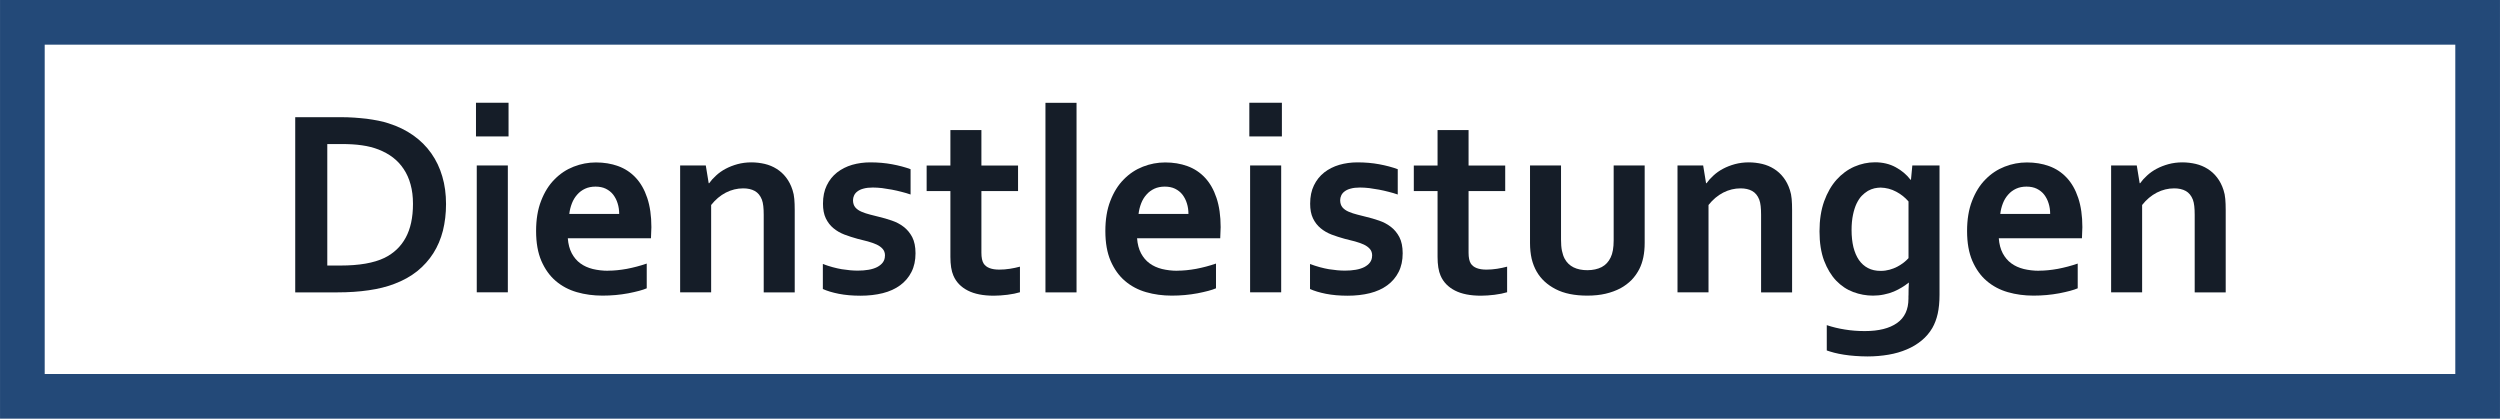
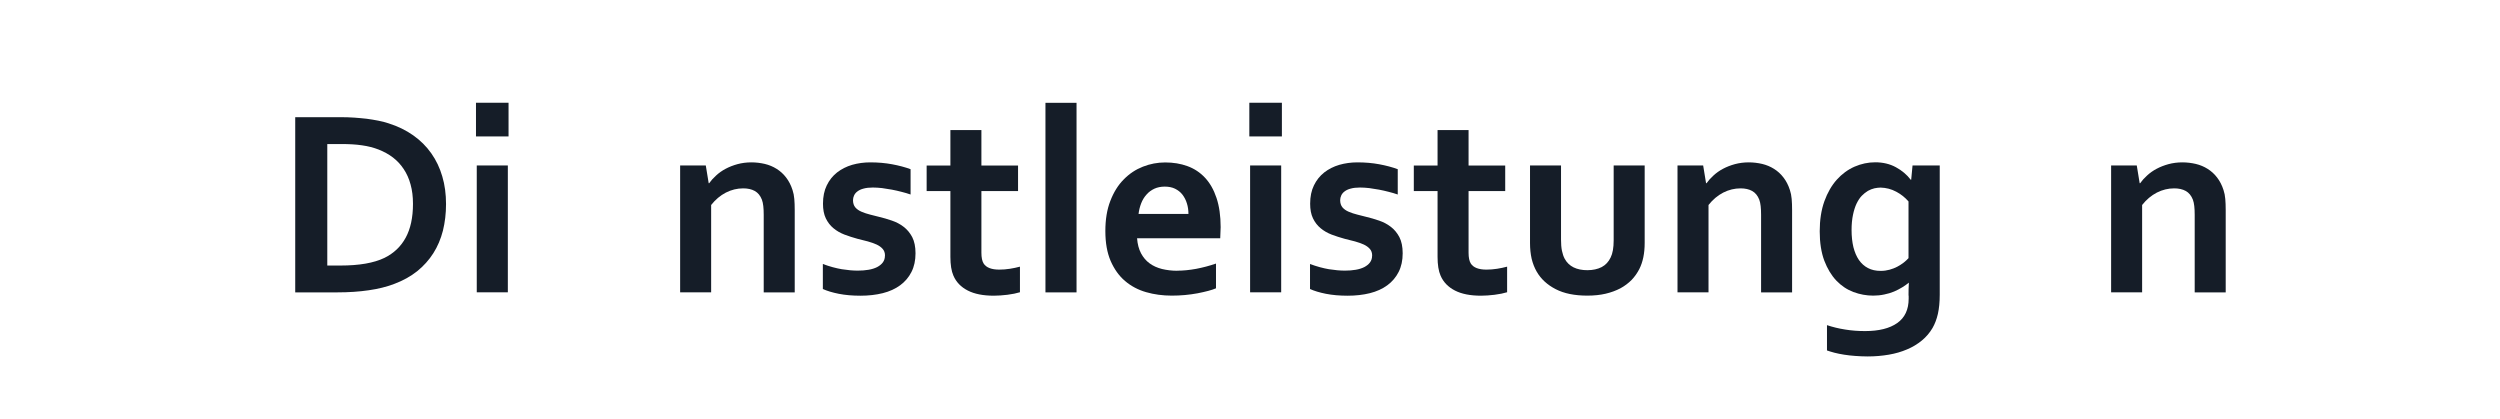
<svg xmlns="http://www.w3.org/2000/svg" xml:space="preserve" width="78.941mm" height="13.22mm" shape-rendering="geometricPrecision" text-rendering="geometricPrecision" image-rendering="optimizeQuality" fill-rule="evenodd" clip-rule="evenodd" viewBox="0 0 35.475 5.941">
  <g id="Ebene_x0020_1">
-     <rect fill="none" stroke="#234978" stroke-width="0.634" x="0.317" y="0.317" width="34.841" height="5.307" />
    <path fill="#151D28" fill-rule="nonzero" d="M4.189 4.149l0 -2.486 0.658 0c0.058,0 0.117,0.002 0.178,0.006 0.06,0.004 0.119,0.01 0.176,0.016 0.056,0.008 0.112,0.016 0.165,0.027 0.053,0.01 0.102,0.023 0.147,0.038 0.133,0.042 0.249,0.099 0.351,0.171 0.102,0.072 0.187,0.157 0.256,0.255 0.069,0.098 0.121,0.207 0.156,0.328 0.036,0.12 0.053,0.252 0.053,0.392 0,0.134 -0.015,0.259 -0.044,0.377 -0.03,0.117 -0.075,0.224 -0.136,0.32 -0.061,0.096 -0.138,0.182 -0.23,0.256 -0.093,0.074 -0.202,0.134 -0.328,0.181 -0.105,0.04 -0.225,0.07 -0.359,0.089 -0.134,0.02 -0.284,0.03 -0.451,0.03l-0.59 0zm0.642 -0.381c0.266,0 0.474,-0.036 0.625,-0.109 0.133,-0.066 0.233,-0.161 0.301,-0.287 0.068,-0.125 0.103,-0.285 0.103,-0.479 0,-0.102 -0.011,-0.193 -0.034,-0.275 -0.022,-0.082 -0.055,-0.155 -0.097,-0.218 -0.042,-0.064 -0.093,-0.119 -0.153,-0.165 -0.06,-0.046 -0.128,-0.083 -0.204,-0.113 -0.07,-0.027 -0.149,-0.048 -0.236,-0.06 -0.087,-0.013 -0.184,-0.018 -0.292,-0.018l-0.2 0 0 1.724 0.187 0z" />
    <path id="1" fill="#151D28" fill-rule="nonzero" d="M6.765 2.348l0.441 0 0 1.8 -0.441 0 0 -1.8zm-0.011 -0.89l0.462 0 0 0.478 -0.462 0 0 -0.478z" />
-     <path id="12" fill="#151D28" fill-rule="nonzero" d="M8.627 3.841c0.086,0 0.174,-0.009 0.268,-0.026 0.093,-0.018 0.187,-0.042 0.282,-0.075l0 0.351c-0.057,0.025 -0.145,0.048 -0.262,0.071 -0.118,0.022 -0.24,0.033 -0.366,0.033 -0.127,0 -0.249,-0.016 -0.363,-0.049 -0.115,-0.033 -0.214,-0.086 -0.3,-0.159 -0.086,-0.073 -0.153,-0.168 -0.204,-0.284 -0.05,-0.117 -0.075,-0.257 -0.075,-0.424 0,-0.164 0.023,-0.306 0.071,-0.429 0.047,-0.122 0.11,-0.224 0.19,-0.304 0.079,-0.081 0.17,-0.141 0.272,-0.181 0.102,-0.04 0.207,-0.06 0.316,-0.06 0.114,0 0.219,0.017 0.315,0.052 0.096,0.035 0.179,0.089 0.249,0.164 0.07,0.074 0.125,0.17 0.164,0.287 0.039,0.117 0.059,0.256 0.059,0.415 -0.001,0.062 -0.003,0.115 -0.006,0.158l-1.18 0c0.006,0.083 0.025,0.154 0.056,0.213 0.031,0.058 0.072,0.107 0.122,0.143 0.05,0.037 0.109,0.063 0.176,0.08 0.067,0.016 0.139,0.025 0.218,0.025zm-0.177 -1.193c-0.055,0 -0.105,0.01 -0.148,0.03 -0.043,0.02 -0.081,0.048 -0.112,0.084 -0.032,0.036 -0.057,0.077 -0.075,0.124 -0.018,0.047 -0.031,0.097 -0.037,0.15l0.708 0c0,-0.053 -0.007,-0.103 -0.022,-0.15 -0.014,-0.047 -0.036,-0.088 -0.063,-0.124 -0.028,-0.036 -0.063,-0.063 -0.105,-0.084 -0.041,-0.02 -0.09,-0.03 -0.146,-0.03z" />
    <path id="123" fill="#151D28" fill-rule="nonzero" d="M10.056 2.6l0.007 0c0.026,-0.037 0.059,-0.074 0.099,-0.11 0.039,-0.036 0.084,-0.068 0.135,-0.095 0.051,-0.027 0.107,-0.049 0.169,-0.066 0.061,-0.016 0.126,-0.025 0.196,-0.025 0.065,0 0.129,0.008 0.19,0.022 0.062,0.015 0.117,0.038 0.168,0.07 0.051,0.032 0.096,0.072 0.134,0.122 0.039,0.05 0.07,0.11 0.092,0.179 0.013,0.038 0.021,0.08 0.025,0.126 0.004,0.045 0.006,0.097 0.006,0.157l0 1.169 -0.44 0 0 -1.1c0,-0.049 -0.002,-0.09 -0.006,-0.125 -0.004,-0.034 -0.01,-0.065 -0.02,-0.091 -0.022,-0.057 -0.056,-0.098 -0.101,-0.123 -0.045,-0.025 -0.1,-0.037 -0.164,-0.037 -0.086,0 -0.167,0.02 -0.246,0.06 -0.079,0.041 -0.148,0.099 -0.209,0.176l0 1.239 -0.44 0 0 -1.8 0.364 0 0.041 0.251z" />
    <path id="1234" fill="#151D28" fill-rule="nonzero" d="M12.558 3.627c0,-0.039 -0.011,-0.07 -0.033,-0.095 -0.022,-0.025 -0.05,-0.045 -0.086,-0.062 -0.036,-0.016 -0.077,-0.031 -0.124,-0.044 -0.046,-0.012 -0.095,-0.025 -0.146,-0.037 -0.064,-0.018 -0.126,-0.037 -0.186,-0.06 -0.059,-0.023 -0.112,-0.053 -0.157,-0.091 -0.045,-0.037 -0.081,-0.084 -0.108,-0.14 -0.027,-0.056 -0.04,-0.126 -0.04,-0.207 0,-0.101 0.018,-0.188 0.054,-0.261 0.036,-0.074 0.084,-0.134 0.146,-0.183 0.062,-0.048 0.133,-0.084 0.214,-0.108 0.081,-0.023 0.167,-0.035 0.257,-0.035 0.11,0 0.213,0.009 0.31,0.027 0.096,0.018 0.184,0.041 0.262,0.07l0 0.359c-0.041,-0.014 -0.084,-0.027 -0.129,-0.038 -0.045,-0.012 -0.091,-0.022 -0.137,-0.031 -0.047,-0.008 -0.093,-0.016 -0.139,-0.022 -0.046,-0.005 -0.089,-0.008 -0.13,-0.008 -0.052,0 -0.096,0.005 -0.132,0.015 -0.036,0.009 -0.065,0.023 -0.087,0.04 -0.022,0.016 -0.038,0.036 -0.048,0.058 -0.01,0.022 -0.015,0.044 -0.015,0.067 0,0.041 0.011,0.075 0.032,0.101 0.022,0.026 0.052,0.047 0.09,0.063 0.039,0.016 0.079,0.03 0.121,0.04 0.042,0.011 0.083,0.021 0.122,0.031 0.062,0.015 0.124,0.032 0.186,0.054 0.062,0.021 0.118,0.05 0.167,0.088 0.049,0.037 0.09,0.086 0.122,0.146 0.031,0.06 0.047,0.137 0.047,0.23 0,0.101 -0.019,0.19 -0.058,0.266 -0.038,0.075 -0.092,0.138 -0.16,0.188 -0.068,0.05 -0.151,0.088 -0.247,0.112 -0.096,0.024 -0.202,0.036 -0.316,0.036 -0.114,0 -0.216,-0.009 -0.308,-0.027 -0.091,-0.018 -0.166,-0.041 -0.226,-0.068l0 -0.355c0.096,0.036 0.186,0.06 0.268,0.074 0.082,0.013 0.158,0.02 0.228,0.02 0.055,0 0.105,-0.004 0.152,-0.012 0.048,-0.008 0.088,-0.021 0.122,-0.038 0.034,-0.018 0.061,-0.039 0.081,-0.066 0.02,-0.027 0.03,-0.059 0.03,-0.096z" />
    <path id="12345" fill="#151D28" fill-rule="nonzero" d="M14.473 4.147c-0.049,0.015 -0.108,0.027 -0.178,0.036 -0.068,0.008 -0.133,0.013 -0.192,0.013 -0.151,0 -0.275,-0.024 -0.37,-0.073 -0.096,-0.049 -0.164,-0.119 -0.204,-0.211 -0.029,-0.066 -0.043,-0.155 -0.043,-0.268l0 -0.933 -0.337 0 0 -0.362 0.337 0 0 -0.503 0.44 0 0 0.503 0.52 0 0 0.362 -0.52 0 0 0.875c0,0.07 0.011,0.121 0.032,0.154 0.037,0.057 0.111,0.086 0.221,0.086 0.051,0 0.101,-0.004 0.152,-0.012 0.05,-0.008 0.098,-0.018 0.142,-0.03l0 0.364z" />
    <polygon id="123456" fill="#151D28" fill-rule="nonzero" points="14.835,4.149 14.835,1.459 15.276,1.459 15.276,4.149 " />
    <path id="1234567" fill="#151D28" fill-rule="nonzero" d="M16.705 3.841c0.086,0 0.174,-0.009 0.268,-0.026 0.093,-0.018 0.187,-0.042 0.282,-0.075l0 0.351c-0.057,0.025 -0.145,0.048 -0.262,0.071 -0.118,0.022 -0.24,0.033 -0.366,0.033 -0.127,0 -0.249,-0.016 -0.363,-0.049 -0.115,-0.033 -0.214,-0.086 -0.3,-0.159 -0.086,-0.073 -0.153,-0.168 -0.204,-0.284 -0.05,-0.117 -0.075,-0.257 -0.075,-0.424 0,-0.164 0.023,-0.306 0.071,-0.429 0.047,-0.122 0.11,-0.224 0.19,-0.304 0.079,-0.081 0.17,-0.141 0.272,-0.181 0.102,-0.04 0.207,-0.06 0.316,-0.06 0.114,0 0.219,0.017 0.315,0.052 0.096,0.035 0.179,0.089 0.249,0.164 0.07,0.074 0.125,0.17 0.164,0.287 0.039,0.117 0.059,0.256 0.059,0.415 -0.001,0.062 -0.003,0.115 -0.006,0.158l-1.18 0c0.006,0.083 0.025,0.154 0.056,0.213 0.031,0.058 0.072,0.107 0.122,0.143 0.05,0.037 0.109,0.063 0.176,0.08 0.067,0.016 0.139,0.025 0.218,0.025zm-0.177 -1.193c-0.055,0 -0.105,0.01 -0.148,0.03 -0.043,0.02 -0.081,0.048 -0.112,0.084 -0.032,0.036 -0.057,0.077 -0.075,0.124 -0.018,0.047 -0.031,0.097 -0.037,0.15l0.708 0c0,-0.053 -0.007,-0.103 -0.022,-0.15 -0.014,-0.047 -0.036,-0.088 -0.063,-0.124 -0.028,-0.036 -0.063,-0.063 -0.105,-0.084 -0.041,-0.02 -0.09,-0.03 -0.146,-0.03z" />
    <path id="12345678" fill="#151D28" fill-rule="nonzero" d="M17.739 2.348l0.441 0 0 1.8 -0.441 0 0 -1.8zm-0.011 -0.89l0.462 0 0 0.478 -0.462 0 0 -0.478z" />
    <path id="123456789" fill="#151D28" fill-rule="nonzero" d="M19.471 3.627c0,-0.039 -0.011,-0.07 -0.033,-0.095 -0.022,-0.025 -0.05,-0.045 -0.086,-0.062 -0.036,-0.016 -0.077,-0.031 -0.124,-0.044 -0.046,-0.012 -0.095,-0.025 -0.146,-0.037 -0.064,-0.018 -0.126,-0.037 -0.186,-0.06 -0.059,-0.023 -0.112,-0.053 -0.157,-0.091 -0.045,-0.037 -0.081,-0.084 -0.108,-0.14 -0.027,-0.056 -0.04,-0.126 -0.04,-0.207 0,-0.101 0.018,-0.188 0.054,-0.261 0.036,-0.074 0.084,-0.134 0.146,-0.183 0.062,-0.048 0.133,-0.084 0.214,-0.108 0.081,-0.023 0.167,-0.035 0.257,-0.035 0.11,0 0.213,0.009 0.31,0.027 0.096,0.018 0.184,0.041 0.262,0.07l0 0.359c-0.041,-0.014 -0.084,-0.027 -0.129,-0.038 -0.045,-0.012 -0.091,-0.022 -0.137,-0.031 -0.047,-0.008 -0.093,-0.016 -0.139,-0.022 -0.046,-0.005 -0.089,-0.008 -0.13,-0.008 -0.052,0 -0.096,0.005 -0.132,0.015 -0.036,0.009 -0.065,0.023 -0.087,0.04 -0.022,0.016 -0.038,0.036 -0.048,0.058 -0.01,0.022 -0.015,0.044 -0.015,0.067 0,0.041 0.011,0.075 0.032,0.101 0.022,0.026 0.052,0.047 0.09,0.063 0.039,0.016 0.079,0.03 0.121,0.04 0.042,0.011 0.083,0.021 0.122,0.031 0.062,0.015 0.124,0.032 0.186,0.054 0.062,0.021 0.118,0.05 0.167,0.088 0.049,0.037 0.09,0.086 0.122,0.146 0.031,0.06 0.047,0.137 0.047,0.23 0,0.101 -0.019,0.19 -0.058,0.266 -0.038,0.075 -0.092,0.138 -0.16,0.188 -0.068,0.05 -0.151,0.088 -0.247,0.112 -0.096,0.024 -0.202,0.036 -0.316,0.036 -0.114,0 -0.216,-0.009 -0.308,-0.027 -0.091,-0.018 -0.166,-0.041 -0.226,-0.068l0 -0.355c0.096,0.036 0.186,0.06 0.268,0.074 0.082,0.013 0.158,0.02 0.228,0.02 0.055,0 0.105,-0.004 0.152,-0.012 0.048,-0.008 0.088,-0.021 0.122,-0.038 0.034,-0.018 0.061,-0.039 0.081,-0.066 0.02,-0.027 0.03,-0.059 0.03,-0.096z" />
    <path id="12345678910" fill="#151D28" fill-rule="nonzero" d="M21.386 4.147c-0.049,0.015 -0.108,0.027 -0.178,0.036 -0.068,0.008 -0.133,0.013 -0.192,0.013 -0.151,0 -0.275,-0.024 -0.37,-0.073 -0.096,-0.049 -0.164,-0.119 -0.204,-0.211 -0.029,-0.066 -0.043,-0.155 -0.043,-0.268l0 -0.933 -0.337 0 0 -0.362 0.337 0 0 -0.503 0.44 0 0 0.503 0.52 0 0 0.362 -0.52 0 0 0.875c0,0.07 0.011,0.121 0.032,0.154 0.037,0.057 0.111,0.086 0.221,0.086 0.051,0 0.101,-0.004 0.152,-0.012 0.05,-0.008 0.098,-0.018 0.142,-0.03l0 0.364z" />
    <path id="1234567891011" fill="#151D28" fill-rule="nonzero" d="M22.525 4.195c-0.181,0 -0.331,-0.03 -0.45,-0.092 -0.119,-0.061 -0.209,-0.144 -0.269,-0.248 -0.032,-0.056 -0.056,-0.117 -0.072,-0.184 -0.015,-0.067 -0.023,-0.141 -0.023,-0.223l0 -1.1 0.44 0 0 1.053c0,0.061 0.004,0.113 0.013,0.157 0.009,0.044 0.022,0.082 0.039,0.114 0.03,0.055 0.072,0.095 0.126,0.122 0.055,0.027 0.12,0.04 0.195,0.04 0.079,0 0.147,-0.015 0.204,-0.044 0.056,-0.03 0.098,-0.075 0.127,-0.136 0.029,-0.058 0.043,-0.139 0.043,-0.243l0 -1.063 0.44 0 0 1.1c0,0.146 -0.025,0.269 -0.076,0.37 -0.029,0.056 -0.065,0.108 -0.11,0.155 -0.046,0.046 -0.099,0.086 -0.16,0.119 -0.062,0.032 -0.131,0.058 -0.209,0.076 -0.077,0.018 -0.164,0.027 -0.259,0.027z" />
    <path id="123456789101112" fill="#151D28" fill-rule="nonzero" d="M24.209 2.6l0.007 0c0.026,-0.037 0.059,-0.074 0.099,-0.11 0.039,-0.036 0.084,-0.068 0.135,-0.095 0.051,-0.027 0.107,-0.049 0.169,-0.066 0.061,-0.016 0.126,-0.025 0.196,-0.025 0.065,0 0.129,0.008 0.19,0.022 0.062,0.015 0.117,0.038 0.168,0.07 0.051,0.032 0.096,0.072 0.134,0.122 0.039,0.05 0.07,0.11 0.092,0.179 0.013,0.038 0.021,0.08 0.025,0.126 0.004,0.045 0.006,0.097 0.006,0.157l0 1.169 -0.44 0 0 -1.1c0,-0.049 -0.002,-0.09 -0.006,-0.125 -0.004,-0.034 -0.01,-0.065 -0.02,-0.091 -0.022,-0.057 -0.056,-0.098 -0.101,-0.123 -0.045,-0.025 -0.1,-0.037 -0.164,-0.037 -0.086,0 -0.167,0.02 -0.246,0.06 -0.079,0.041 -0.148,0.099 -0.209,0.176l0 1.239 -0.44 0 0 -1.8 0.364 0 0.041 0.251z" />
-     <path id="12345678910111213" fill="#151D28" fill-rule="nonzero" d="M27.082 4.195c0,-0.025 0,-0.055 0.001,-0.092 0.001,-0.036 0.003,-0.067 0.004,-0.092l-0.003 0c-0.027,0.022 -0.059,0.044 -0.094,0.066 -0.036,0.022 -0.074,0.042 -0.116,0.06 -0.043,0.018 -0.089,0.032 -0.14,0.042 -0.051,0.011 -0.103,0.016 -0.156,0.016 -0.096,0 -0.189,-0.017 -0.28,-0.051 -0.091,-0.034 -0.172,-0.088 -0.243,-0.162 -0.07,-0.074 -0.127,-0.168 -0.171,-0.283 -0.043,-0.115 -0.065,-0.254 -0.065,-0.416 0,-0.162 0.022,-0.304 0.066,-0.427 0.044,-0.122 0.103,-0.224 0.176,-0.306 0.073,-0.081 0.157,-0.143 0.252,-0.185 0.095,-0.041 0.192,-0.062 0.293,-0.062 0.11,0 0.208,0.023 0.294,0.07 0.085,0.046 0.155,0.105 0.21,0.177l0.007 0 0.019 -0.202 0.386 0 0 1.834c0,0.105 -0.009,0.195 -0.026,0.271 -0.017,0.076 -0.043,0.143 -0.076,0.201 -0.04,0.068 -0.09,0.127 -0.152,0.178 -0.062,0.051 -0.131,0.093 -0.21,0.126 -0.079,0.034 -0.165,0.059 -0.259,0.075 -0.094,0.016 -0.193,0.025 -0.299,0.025 -0.06,0 -0.118,-0.003 -0.175,-0.007 -0.057,-0.004 -0.11,-0.01 -0.16,-0.018 -0.05,-0.008 -0.096,-0.017 -0.138,-0.028 -0.041,-0.011 -0.077,-0.022 -0.105,-0.032l0 -0.359c0.081,0.027 0.167,0.048 0.257,0.062 0.09,0.015 0.185,0.022 0.283,0.022 0.197,0 0.349,-0.038 0.457,-0.114 0.108,-0.076 0.162,-0.191 0.162,-0.346l0 -0.043zm-0.394 -0.351c0.044,0 0.086,-0.006 0.126,-0.017 0.039,-0.011 0.076,-0.025 0.11,-0.043 0.033,-0.018 0.063,-0.037 0.09,-0.058 0.027,-0.021 0.049,-0.042 0.068,-0.063l0 -0.804c-0.048,-0.056 -0.105,-0.102 -0.175,-0.139 -0.069,-0.037 -0.143,-0.056 -0.221,-0.058 -0.027,0 -0.056,0.004 -0.087,0.01 -0.03,0.007 -0.061,0.019 -0.092,0.036 -0.03,0.018 -0.06,0.041 -0.088,0.07 -0.028,0.029 -0.052,0.066 -0.074,0.111 -0.021,0.044 -0.038,0.098 -0.051,0.16 -0.013,0.062 -0.02,0.134 -0.02,0.215 0,0.091 0.009,0.171 0.026,0.243 0.018,0.071 0.044,0.132 0.078,0.182 0.035,0.05 0.078,0.089 0.129,0.115 0.051,0.027 0.111,0.04 0.179,0.04z" />
-     <path id="1234567891011121314" fill="#151D28" fill-rule="nonzero" d="M28.933 3.841c0.086,0 0.174,-0.009 0.268,-0.026 0.093,-0.018 0.187,-0.042 0.282,-0.075l0 0.351c-0.057,0.025 -0.145,0.048 -0.262,0.071 -0.118,0.022 -0.24,0.033 -0.366,0.033 -0.127,0 -0.249,-0.016 -0.363,-0.049 -0.115,-0.033 -0.214,-0.086 -0.3,-0.159 -0.086,-0.073 -0.153,-0.168 -0.204,-0.284 -0.05,-0.117 -0.075,-0.257 -0.075,-0.424 0,-0.164 0.023,-0.306 0.071,-0.429 0.047,-0.122 0.11,-0.224 0.19,-0.304 0.079,-0.081 0.17,-0.141 0.272,-0.181 0.102,-0.04 0.207,-0.06 0.316,-0.06 0.114,0 0.219,0.017 0.315,0.052 0.096,0.035 0.179,0.089 0.249,0.164 0.07,0.074 0.125,0.17 0.164,0.287 0.039,0.117 0.059,0.256 0.059,0.415 -0.001,0.062 -0.003,0.115 -0.006,0.158l-1.18 0c0.006,0.083 0.025,0.154 0.056,0.213 0.031,0.058 0.072,0.107 0.122,0.143 0.05,0.037 0.109,0.063 0.176,0.08 0.067,0.016 0.139,0.025 0.218,0.025zm-0.177 -1.193c-0.055,0 -0.105,0.01 -0.148,0.03 -0.043,0.02 -0.081,0.048 -0.112,0.084 -0.032,0.036 -0.057,0.077 -0.075,0.124 -0.018,0.047 -0.031,0.097 -0.037,0.15l0.708 0c0,-0.053 -0.007,-0.103 -0.022,-0.15 -0.014,-0.047 -0.036,-0.088 -0.063,-0.124 -0.028,-0.036 -0.063,-0.063 -0.105,-0.084 -0.041,-0.02 -0.09,-0.03 -0.146,-0.03z" />
+     <path id="12345678910111213" fill="#151D28" fill-rule="nonzero" d="M27.082 4.195c0,-0.025 0,-0.055 0.001,-0.092 0.001,-0.036 0.003,-0.067 0.004,-0.092c-0.027,0.022 -0.059,0.044 -0.094,0.066 -0.036,0.022 -0.074,0.042 -0.116,0.06 -0.043,0.018 -0.089,0.032 -0.14,0.042 -0.051,0.011 -0.103,0.016 -0.156,0.016 -0.096,0 -0.189,-0.017 -0.28,-0.051 -0.091,-0.034 -0.172,-0.088 -0.243,-0.162 -0.07,-0.074 -0.127,-0.168 -0.171,-0.283 -0.043,-0.115 -0.065,-0.254 -0.065,-0.416 0,-0.162 0.022,-0.304 0.066,-0.427 0.044,-0.122 0.103,-0.224 0.176,-0.306 0.073,-0.081 0.157,-0.143 0.252,-0.185 0.095,-0.041 0.192,-0.062 0.293,-0.062 0.11,0 0.208,0.023 0.294,0.07 0.085,0.046 0.155,0.105 0.21,0.177l0.007 0 0.019 -0.202 0.386 0 0 1.834c0,0.105 -0.009,0.195 -0.026,0.271 -0.017,0.076 -0.043,0.143 -0.076,0.201 -0.04,0.068 -0.09,0.127 -0.152,0.178 -0.062,0.051 -0.131,0.093 -0.21,0.126 -0.079,0.034 -0.165,0.059 -0.259,0.075 -0.094,0.016 -0.193,0.025 -0.299,0.025 -0.06,0 -0.118,-0.003 -0.175,-0.007 -0.057,-0.004 -0.11,-0.01 -0.16,-0.018 -0.05,-0.008 -0.096,-0.017 -0.138,-0.028 -0.041,-0.011 -0.077,-0.022 -0.105,-0.032l0 -0.359c0.081,0.027 0.167,0.048 0.257,0.062 0.09,0.015 0.185,0.022 0.283,0.022 0.197,0 0.349,-0.038 0.457,-0.114 0.108,-0.076 0.162,-0.191 0.162,-0.346l0 -0.043zm-0.394 -0.351c0.044,0 0.086,-0.006 0.126,-0.017 0.039,-0.011 0.076,-0.025 0.11,-0.043 0.033,-0.018 0.063,-0.037 0.09,-0.058 0.027,-0.021 0.049,-0.042 0.068,-0.063l0 -0.804c-0.048,-0.056 -0.105,-0.102 -0.175,-0.139 -0.069,-0.037 -0.143,-0.056 -0.221,-0.058 -0.027,0 -0.056,0.004 -0.087,0.01 -0.03,0.007 -0.061,0.019 -0.092,0.036 -0.03,0.018 -0.06,0.041 -0.088,0.07 -0.028,0.029 -0.052,0.066 -0.074,0.111 -0.021,0.044 -0.038,0.098 -0.051,0.16 -0.013,0.062 -0.02,0.134 -0.02,0.215 0,0.091 0.009,0.171 0.026,0.243 0.018,0.071 0.044,0.132 0.078,0.182 0.035,0.05 0.078,0.089 0.129,0.115 0.051,0.027 0.111,0.04 0.179,0.04z" />
    <path id="123456789101112131415" fill="#151D28" fill-rule="nonzero" d="M30.362 2.6l0.007 0c0.026,-0.037 0.059,-0.074 0.099,-0.11 0.039,-0.036 0.084,-0.068 0.135,-0.095 0.051,-0.027 0.107,-0.049 0.169,-0.066 0.061,-0.016 0.126,-0.025 0.196,-0.025 0.065,0 0.129,0.008 0.19,0.022 0.062,0.015 0.117,0.038 0.168,0.07 0.051,0.032 0.096,0.072 0.134,0.122 0.039,0.05 0.07,0.11 0.092,0.179 0.013,0.038 0.021,0.08 0.025,0.126 0.004,0.045 0.006,0.097 0.006,0.157l0 1.169 -0.44 0 0 -1.1c0,-0.049 -0.002,-0.09 -0.006,-0.125 -0.004,-0.034 -0.01,-0.065 -0.02,-0.091 -0.022,-0.057 -0.056,-0.098 -0.101,-0.123 -0.045,-0.025 -0.1,-0.037 -0.164,-0.037 -0.086,0 -0.167,0.02 -0.246,0.06 -0.079,0.041 -0.148,0.099 -0.209,0.176l0 1.239 -0.44 0 0 -1.8 0.364 0 0.041 0.251z" />
  </g>
</svg>